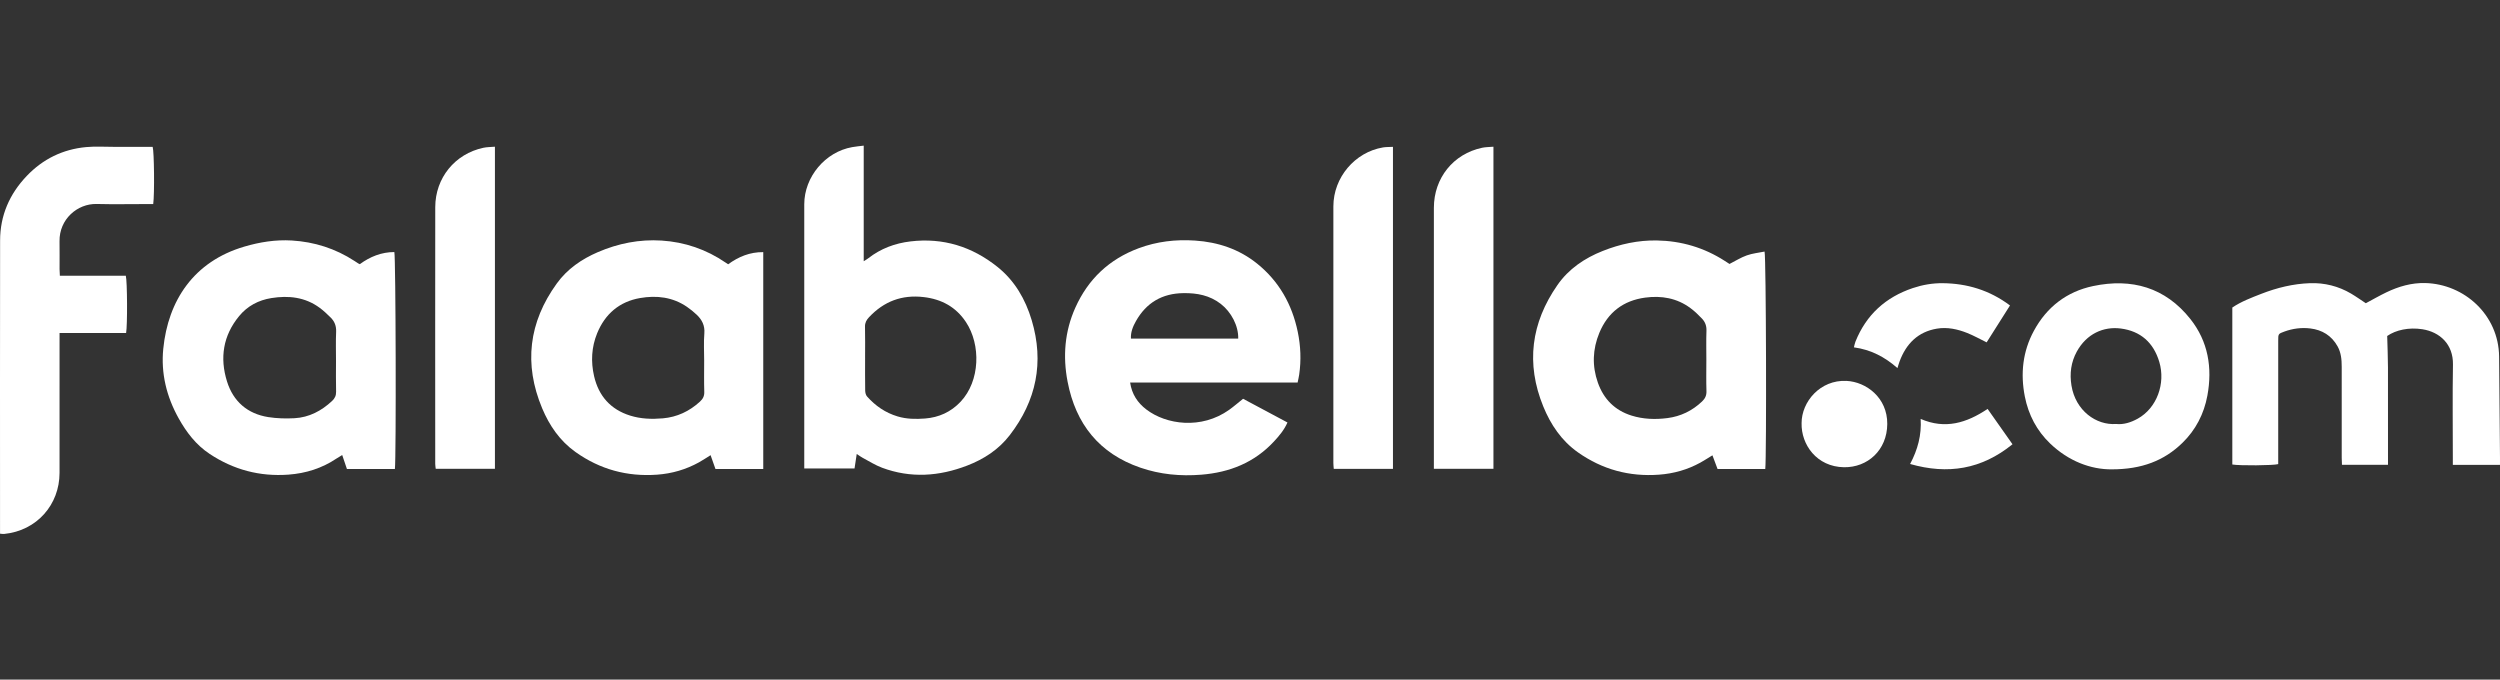
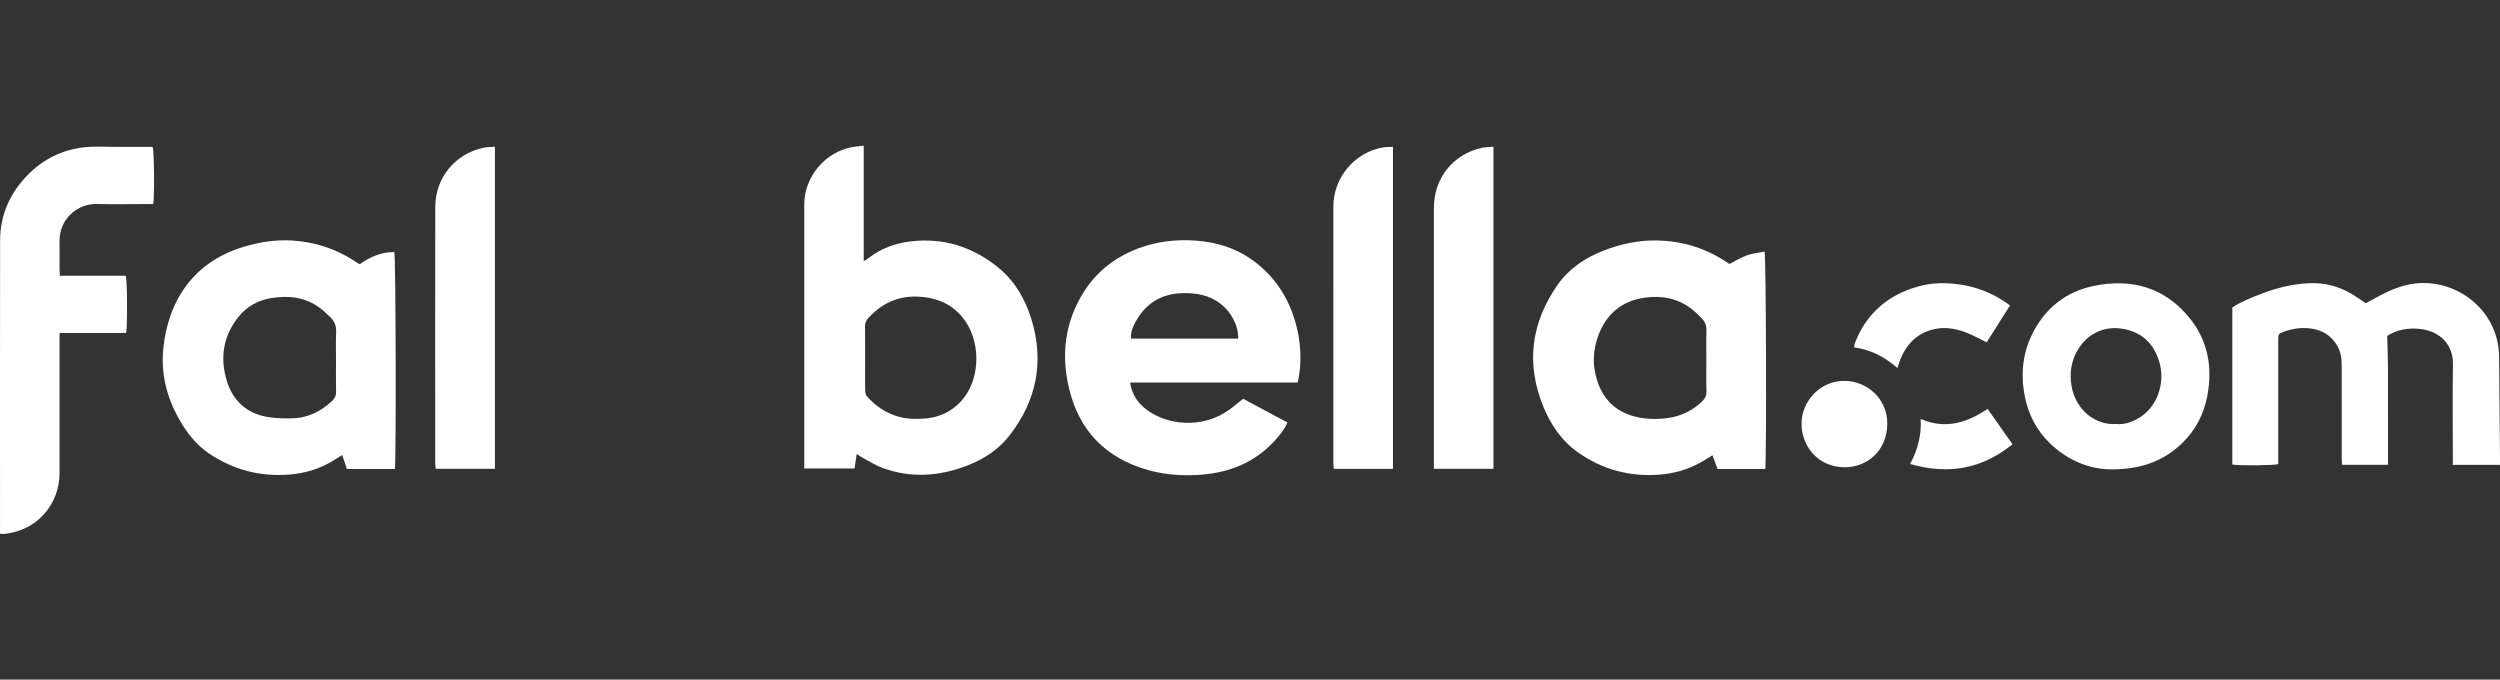
<svg xmlns="http://www.w3.org/2000/svg" width="206" height="56" viewBox="0 0 206 56" fill="none">
  <rect x="0" y="0" width="206" height="56" fill="#333333" stroke="none" />
  <path d="M71.17 21.525C71.342 21.415 71.447 21.359 71.539 21.287C72.569 20.48 73.748 20.043 75.033 19.891C77.71 19.575 80.095 20.316 82.189 21.991C83.612 23.129 84.493 24.652 85.012 26.384C86.051 29.856 85.395 33.017 83.2 35.862C82.287 37.046 81.073 37.834 79.692 38.365C77.379 39.255 75.037 39.419 72.683 38.541C72.128 38.334 71.617 38.007 71.09 37.727C70.935 37.645 70.794 37.539 70.594 37.41C70.529 37.84 70.473 38.209 70.414 38.601H66.271V37.988C66.271 30.937 66.269 23.886 66.271 16.834C66.272 14.572 68.004 12.511 70.223 12.123C70.505 12.073 70.791 12.048 71.17 12V21.525ZM71.284 29.489C71.284 30.384 71.276 31.279 71.291 32.173C71.293 32.341 71.338 32.549 71.443 32.667C72.133 33.442 72.952 34.011 73.961 34.313C74.712 34.538 75.472 34.543 76.226 34.485C77.362 34.397 78.354 33.952 79.156 33.099C80.767 31.388 80.834 28.408 79.593 26.537C78.766 25.29 77.585 24.651 76.107 24.479C74.314 24.27 72.832 24.835 71.605 26.142C71.398 26.363 71.269 26.59 71.276 26.914C71.296 27.772 71.283 28.631 71.283 29.489H71.284Z" fill="white" />
  <path d="M106.924 31.52H93.122C93.266 32.485 93.736 33.189 94.457 33.74C96.09 34.99 98.988 35.41 101.289 33.765C101.672 33.491 102.027 33.18 102.43 32.859C103.628 33.499 104.839 34.146 106.087 34.812C105.816 35.429 105.408 35.91 104.982 36.37C103.366 38.115 101.331 38.925 98.998 39.114C97.275 39.253 95.593 39.096 93.965 38.535C90.583 37.373 88.64 34.94 87.97 31.454C87.568 29.366 87.727 27.319 88.605 25.357C89.664 22.992 91.404 21.359 93.821 20.457C95.325 19.895 96.89 19.716 98.475 19.823C100.357 19.949 102.101 20.523 103.594 21.728C105.394 23.181 106.464 25.082 106.934 27.338C107.177 28.506 107.225 29.684 107.053 30.868C107.025 31.065 106.977 31.259 106.924 31.52ZM102.029 27.902C102.06 26.861 101.459 25.708 100.587 25.036C99.675 24.334 98.636 24.138 97.516 24.154C95.764 24.177 94.458 24.938 93.599 26.465C93.354 26.9 93.159 27.366 93.189 27.902H102.029Z" fill="white" />
  <path d="M32.539 38.644H28.586C28.46 38.27 28.338 37.91 28.198 37.495C28.031 37.597 27.881 37.681 27.739 37.776C26.535 38.585 25.207 39.004 23.765 39.11C21.402 39.282 19.244 38.708 17.271 37.399C16.151 36.656 15.362 35.622 14.717 34.464C13.725 32.683 13.251 30.771 13.454 28.735C13.847 24.781 15.955 21.549 20.128 20.322C21.409 19.945 22.712 19.737 24.044 19.817C25.905 19.929 27.636 20.478 29.208 21.502C29.315 21.571 29.42 21.642 29.527 21.71C29.558 21.73 29.592 21.741 29.65 21.767C30.491 21.152 31.43 20.771 32.494 20.769C32.612 21.19 32.652 37.727 32.539 38.643L32.539 38.644ZM27.687 29.747C27.687 28.944 27.661 28.14 27.697 27.338C27.718 26.86 27.567 26.48 27.244 26.163C26.96 25.883 26.669 25.604 26.349 25.369C25.147 24.481 23.781 24.333 22.358 24.562C21.306 24.732 20.394 25.208 19.707 26.043C18.382 27.649 18.097 29.489 18.707 31.436C19.223 33.083 20.393 34.098 22.106 34.369C22.815 34.48 23.55 34.5 24.268 34.461C25.471 34.394 26.491 33.855 27.367 33.036C27.587 32.831 27.704 32.593 27.694 32.267C27.671 31.428 27.687 30.588 27.687 29.748V29.747Z" fill="white" />
  <path d="M145.457 38.645H141.526C141.392 38.288 141.255 37.92 141.105 37.518C140.757 37.729 140.442 37.938 140.112 38.119C139.048 38.705 137.911 39.026 136.695 39.114C134.251 39.292 132.029 38.686 130.026 37.276C128.674 36.325 127.778 34.993 127.166 33.493C125.721 29.957 126.166 26.602 128.332 23.489C129.261 22.154 130.57 21.271 132.07 20.677C133.5 20.11 134.981 19.788 136.523 19.814C138.545 19.848 140.416 20.402 142.124 21.5C142.261 21.589 142.398 21.677 142.51 21.75C142.999 21.502 143.449 21.216 143.938 21.043C144.406 20.877 144.915 20.828 145.4 20.729C145.53 21.194 145.57 37.707 145.458 38.645L145.457 38.645ZM140.604 29.713C140.604 28.892 140.583 28.07 140.612 27.249C140.627 26.851 140.502 26.526 140.249 26.259C139.95 25.944 139.633 25.638 139.284 25.381C138.172 24.56 136.9 24.344 135.565 24.523C133.767 24.764 132.486 25.737 131.786 27.427C131.229 28.773 131.177 30.151 131.665 31.533C132.145 32.892 133.064 33.812 134.438 34.244C135.405 34.547 136.404 34.578 137.398 34.45C138.486 34.31 139.439 33.85 140.244 33.086C140.497 32.845 140.624 32.596 140.612 32.231C140.584 31.392 140.603 30.552 140.603 29.712L140.604 29.713Z" fill="white" />
-   <path d="M62.893 38.645H58.954C58.826 38.283 58.697 37.914 58.552 37.506C58.211 37.718 57.914 37.92 57.602 38.093C56.522 38.689 55.372 39.025 54.136 39.114C51.672 39.29 49.436 38.678 47.422 37.246C46.137 36.333 45.271 35.069 44.674 33.644C43.149 30.001 43.567 26.553 45.88 23.358C46.743 22.164 47.922 21.355 49.263 20.776C50.94 20.054 52.693 19.707 54.511 19.822C56.427 19.944 58.2 20.549 59.796 21.642C59.855 21.683 59.915 21.721 59.999 21.777C60.851 21.157 61.784 20.765 62.892 20.775V38.644L62.893 38.645ZM58.023 29.715C58.023 28.967 57.976 28.215 58.038 27.473C58.092 26.82 57.842 26.345 57.406 25.932C57.156 25.696 56.886 25.477 56.603 25.282C55.425 24.476 54.102 24.324 52.746 24.558C51.047 24.853 49.86 25.859 49.205 27.462C48.739 28.604 48.677 29.799 48.952 30.993C49.329 32.628 50.31 33.739 51.924 34.245C52.802 34.52 53.705 34.55 54.613 34.472C55.791 34.369 56.805 33.892 57.678 33.092C57.921 32.869 58.044 32.636 58.032 32.288C58.005 31.431 58.023 30.573 58.023 29.716V29.715Z" fill="white" />
  <path d="M0.003 43.976V43.321C0.003 35.486 -0.006 27.651 0.008 19.816C0.012 17.753 0.785 15.984 2.204 14.498C3.54 13.098 5.177 12.302 7.088 12.121C7.862 12.048 8.648 12.102 9.429 12.101C10.482 12.099 11.534 12.101 12.58 12.101C12.703 12.488 12.739 15.972 12.626 16.815C12.444 16.815 12.251 16.815 12.058 16.815C10.696 16.815 9.333 16.843 7.972 16.808C6.369 16.766 4.874 18.076 4.905 19.881C4.918 20.648 4.906 21.415 4.908 22.182C4.908 22.343 4.922 22.504 4.932 22.718H10.367C10.49 23.169 10.506 26.831 10.391 27.439H4.907V28.126C4.907 31.742 4.911 35.358 4.906 38.975C4.902 41.572 3.051 43.727 0.337 43.998C0.251 44.007 0.161 43.987 0.003 43.976L0.003 43.976Z" fill="white" />
  <path d="M205.999 38.307H202.113C202.113 38.099 202.113 37.905 202.113 37.711C202.113 35.154 202.08 32.597 202.124 30.041C202.153 28.371 201.047 27.355 199.599 27.129C198.497 26.958 197.427 27.185 196.705 27.685C196.728 28.575 196.766 29.427 196.769 30.279C196.777 32.744 196.771 35.209 196.771 37.675V38.301H192.978C192.971 38.113 192.958 37.921 192.958 37.729C192.956 35.227 192.957 32.725 192.957 30.223C192.957 29.635 192.909 29.062 192.612 28.531C192.117 27.648 191.34 27.183 190.377 27.065C189.656 26.976 188.929 27.067 188.236 27.32C187.725 27.505 187.725 27.511 187.725 28.067C187.725 31.245 187.725 34.422 187.725 37.6V38.243C187.305 38.359 184.56 38.38 183.943 38.275V25.341C184.67 24.848 185.503 24.535 186.327 24.213C187.618 23.709 188.96 23.382 190.343 23.334C191.537 23.292 192.683 23.577 193.725 24.19C194.145 24.437 194.543 24.723 194.943 24.986C195.521 24.678 196.071 24.36 196.643 24.086C197.651 23.603 198.714 23.295 199.839 23.323C203.058 23.403 205.887 25.946 205.926 29.374C205.957 32.129 205.975 34.884 205.999 37.639C206.001 37.838 205.999 38.037 205.999 38.307V38.307Z" fill="white" />
  <path d="M174.016 38.675C172.276 38.69 170.446 37.996 168.936 36.55C167.834 35.495 167.141 34.181 166.845 32.67C166.476 30.783 166.671 28.961 167.589 27.265C168.651 25.299 170.297 24.031 172.47 23.572C175.649 22.901 178.419 23.679 180.489 26.29C181.95 28.133 182.312 30.296 181.889 32.594C181.61 34.108 180.924 35.43 179.831 36.493C178.32 37.965 176.476 38.673 174.016 38.674V38.675ZM174.37 34.936C174.979 35.001 175.576 34.814 176.144 34.501C177.732 33.624 178.456 31.594 177.926 29.821C177.448 28.221 176.376 27.282 174.756 27.07C173.321 26.882 171.93 27.513 171.129 28.97C170.653 29.837 170.527 30.778 170.689 31.771C171.027 33.842 172.732 35.059 174.37 34.935V34.936Z" fill="white" />
  <path d="M114.78 12.101V38.632H109.902C109.89 38.466 109.869 38.308 109.869 38.15C109.867 31.099 109.863 24.048 109.87 16.998C109.873 14.625 111.639 12.541 113.955 12.149C114.216 12.105 114.485 12.117 114.78 12.101Z" fill="white" />
  <path d="M118.151 38.629V38.053C118.151 31.075 118.149 24.098 118.152 17.12C118.153 14.671 119.752 12.681 122.122 12.177C122.416 12.114 122.723 12.119 123.06 12.089V38.629H118.151Z" fill="white" />
  <path d="M40.782 12.088V38.628H35.904C35.89 38.497 35.863 38.358 35.863 38.22C35.861 31.17 35.854 24.119 35.865 17.069C35.869 14.655 37.491 12.676 39.831 12.177C40.125 12.114 40.432 12.118 40.781 12.088H40.782Z" fill="white" />
  <path d="M165.624 25.169C164.961 26.215 164.323 27.223 163.699 28.21C163.139 27.936 162.633 27.651 162.099 27.438C161.3 27.12 160.455 26.936 159.601 27.08C158.046 27.341 157.069 28.319 156.528 29.775C156.466 29.94 156.42 30.111 156.35 30.332C155.313 29.414 154.158 28.812 152.762 28.621C152.808 28.448 152.832 28.293 152.889 28.151C153.779 25.933 155.381 24.486 157.625 23.734C158.422 23.467 159.253 23.327 160.078 23.335C162.078 23.356 163.931 23.902 165.623 25.169L165.624 25.169Z" fill="white" />
  <path d="M148.451 34.865C148.45 33.104 149.984 31.282 152.15 31.386C153.769 31.464 155.525 32.761 155.511 34.935C155.496 37.104 153.88 38.528 151.947 38.5C149.695 38.466 148.406 36.631 148.451 34.865H148.451Z" fill="white" />
  <path d="M165.83 36.607C163.281 38.675 160.51 39.123 157.393 38.233C158.023 37.05 158.345 35.844 158.262 34.518C160.288 35.398 162.054 34.85 163.778 33.694C164.452 34.651 165.117 35.595 165.83 36.607Z" fill="white" />
</svg>